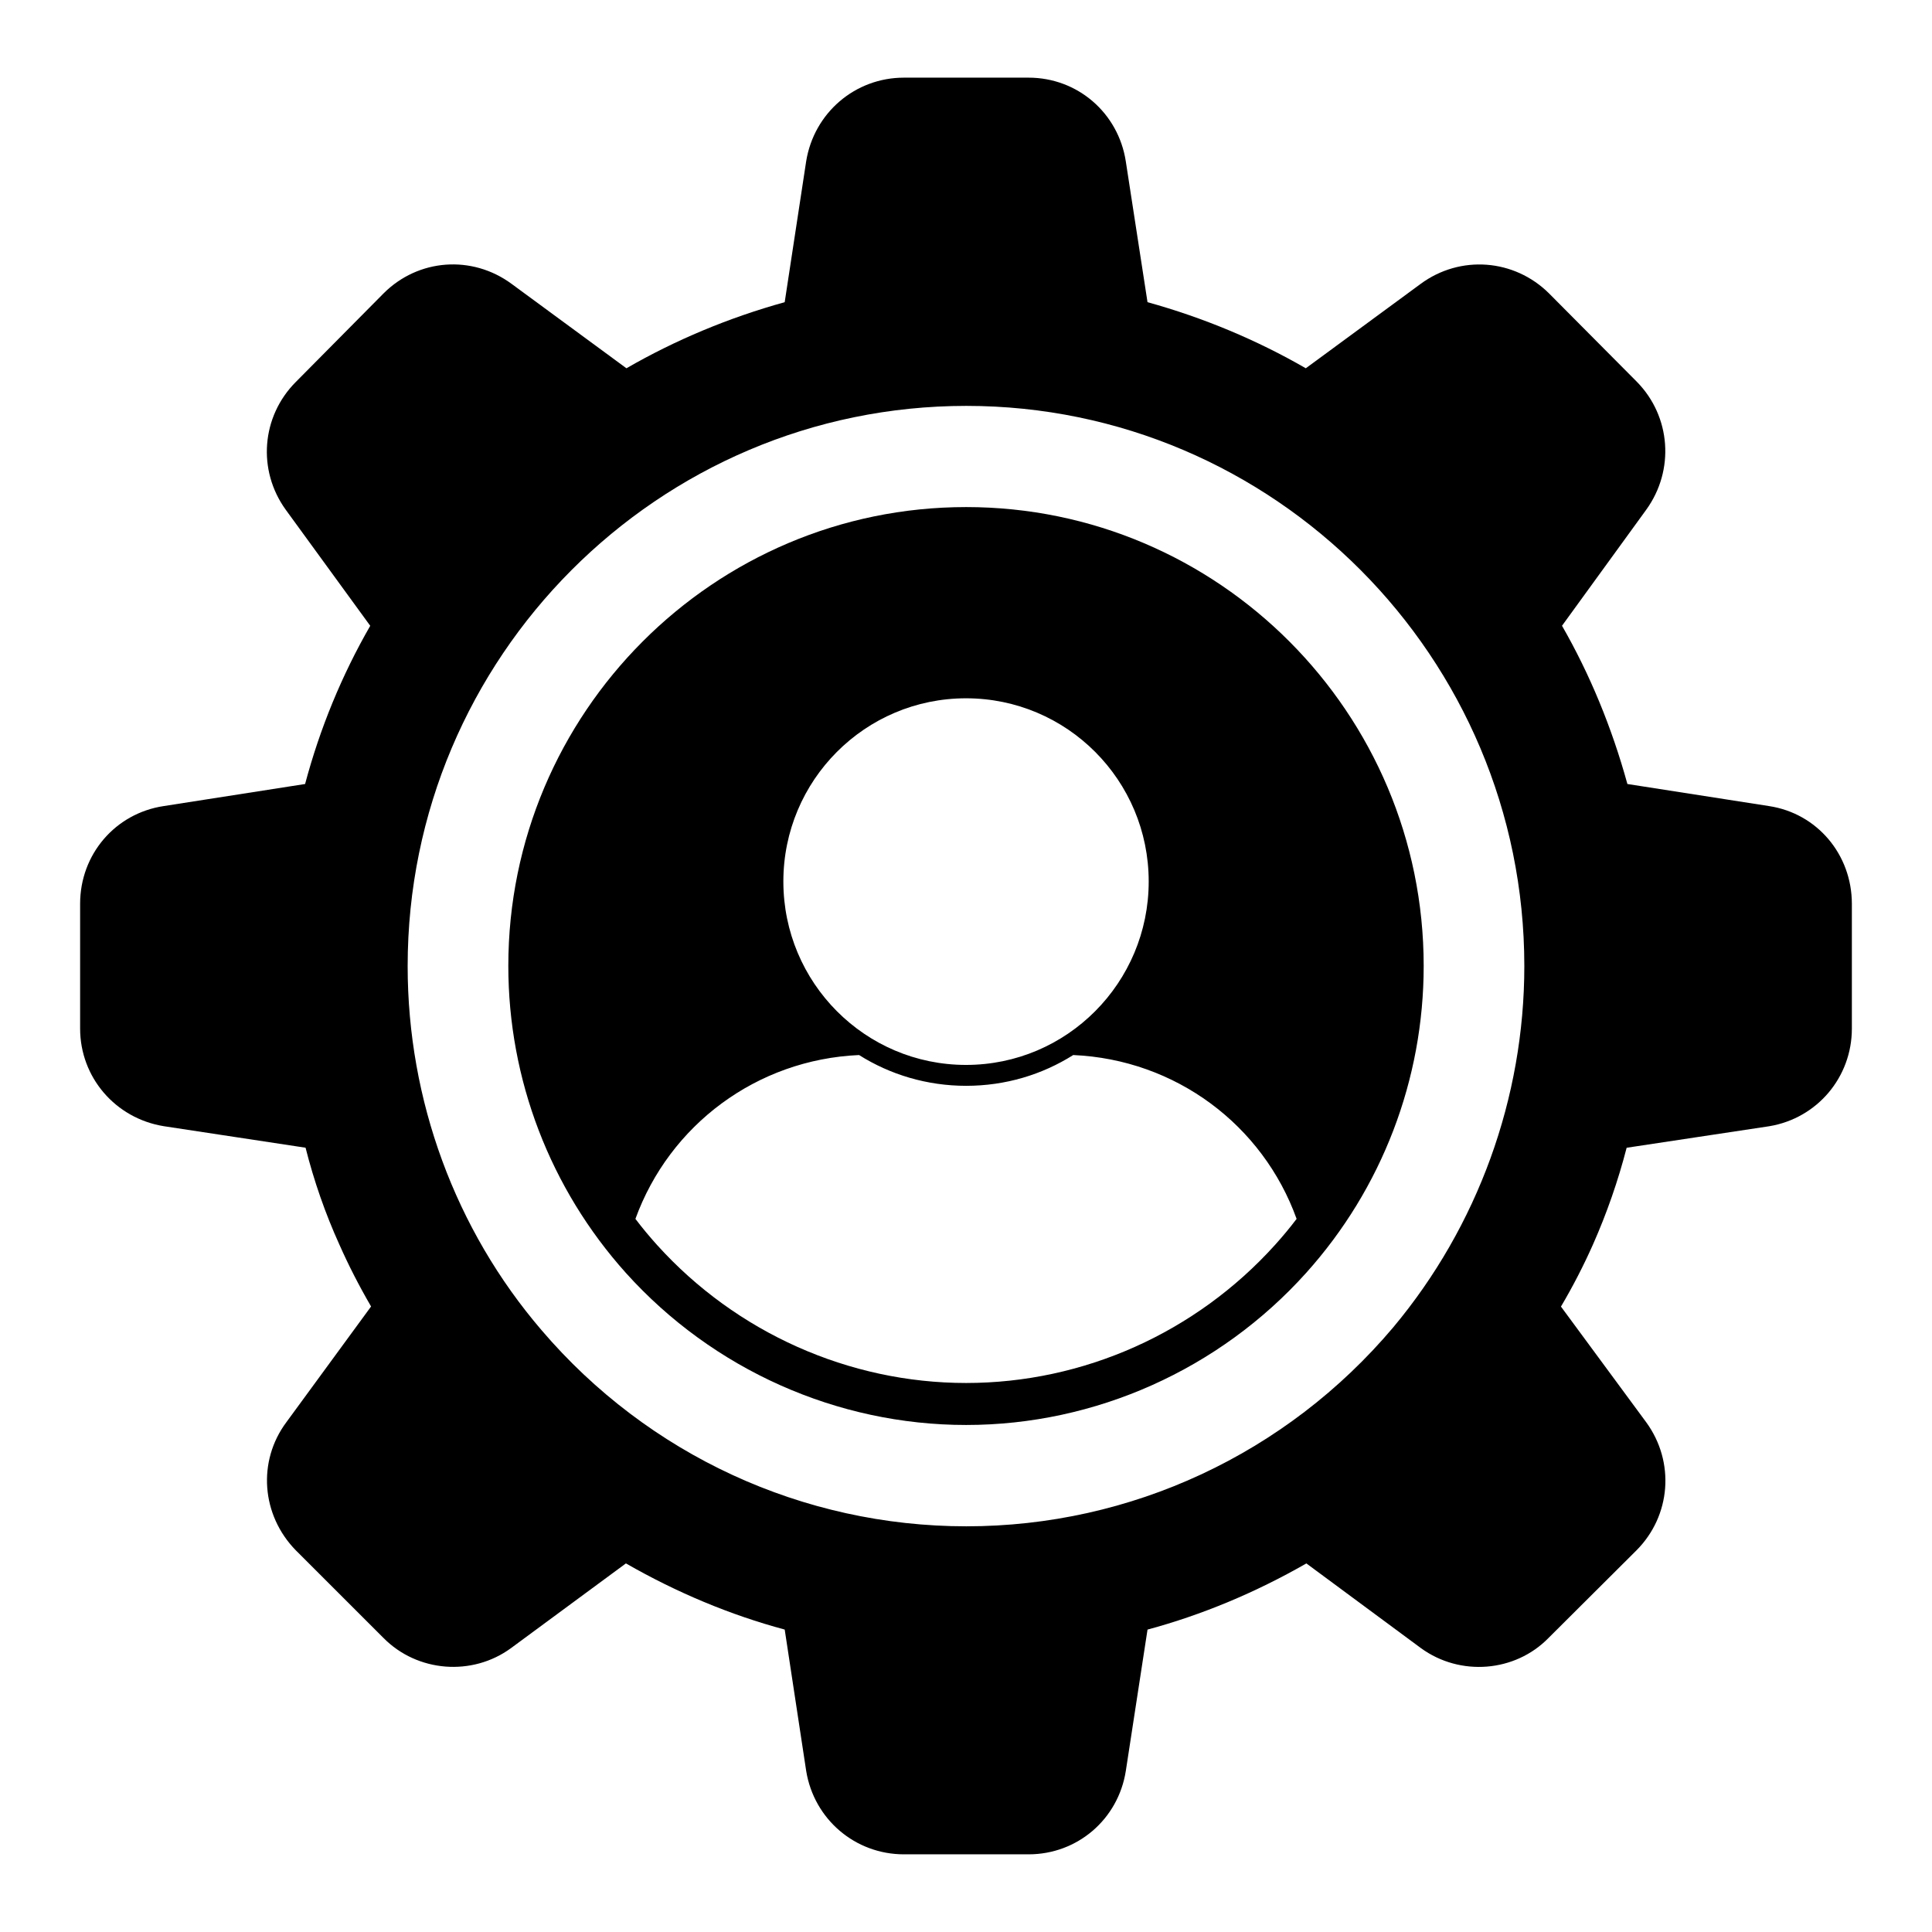
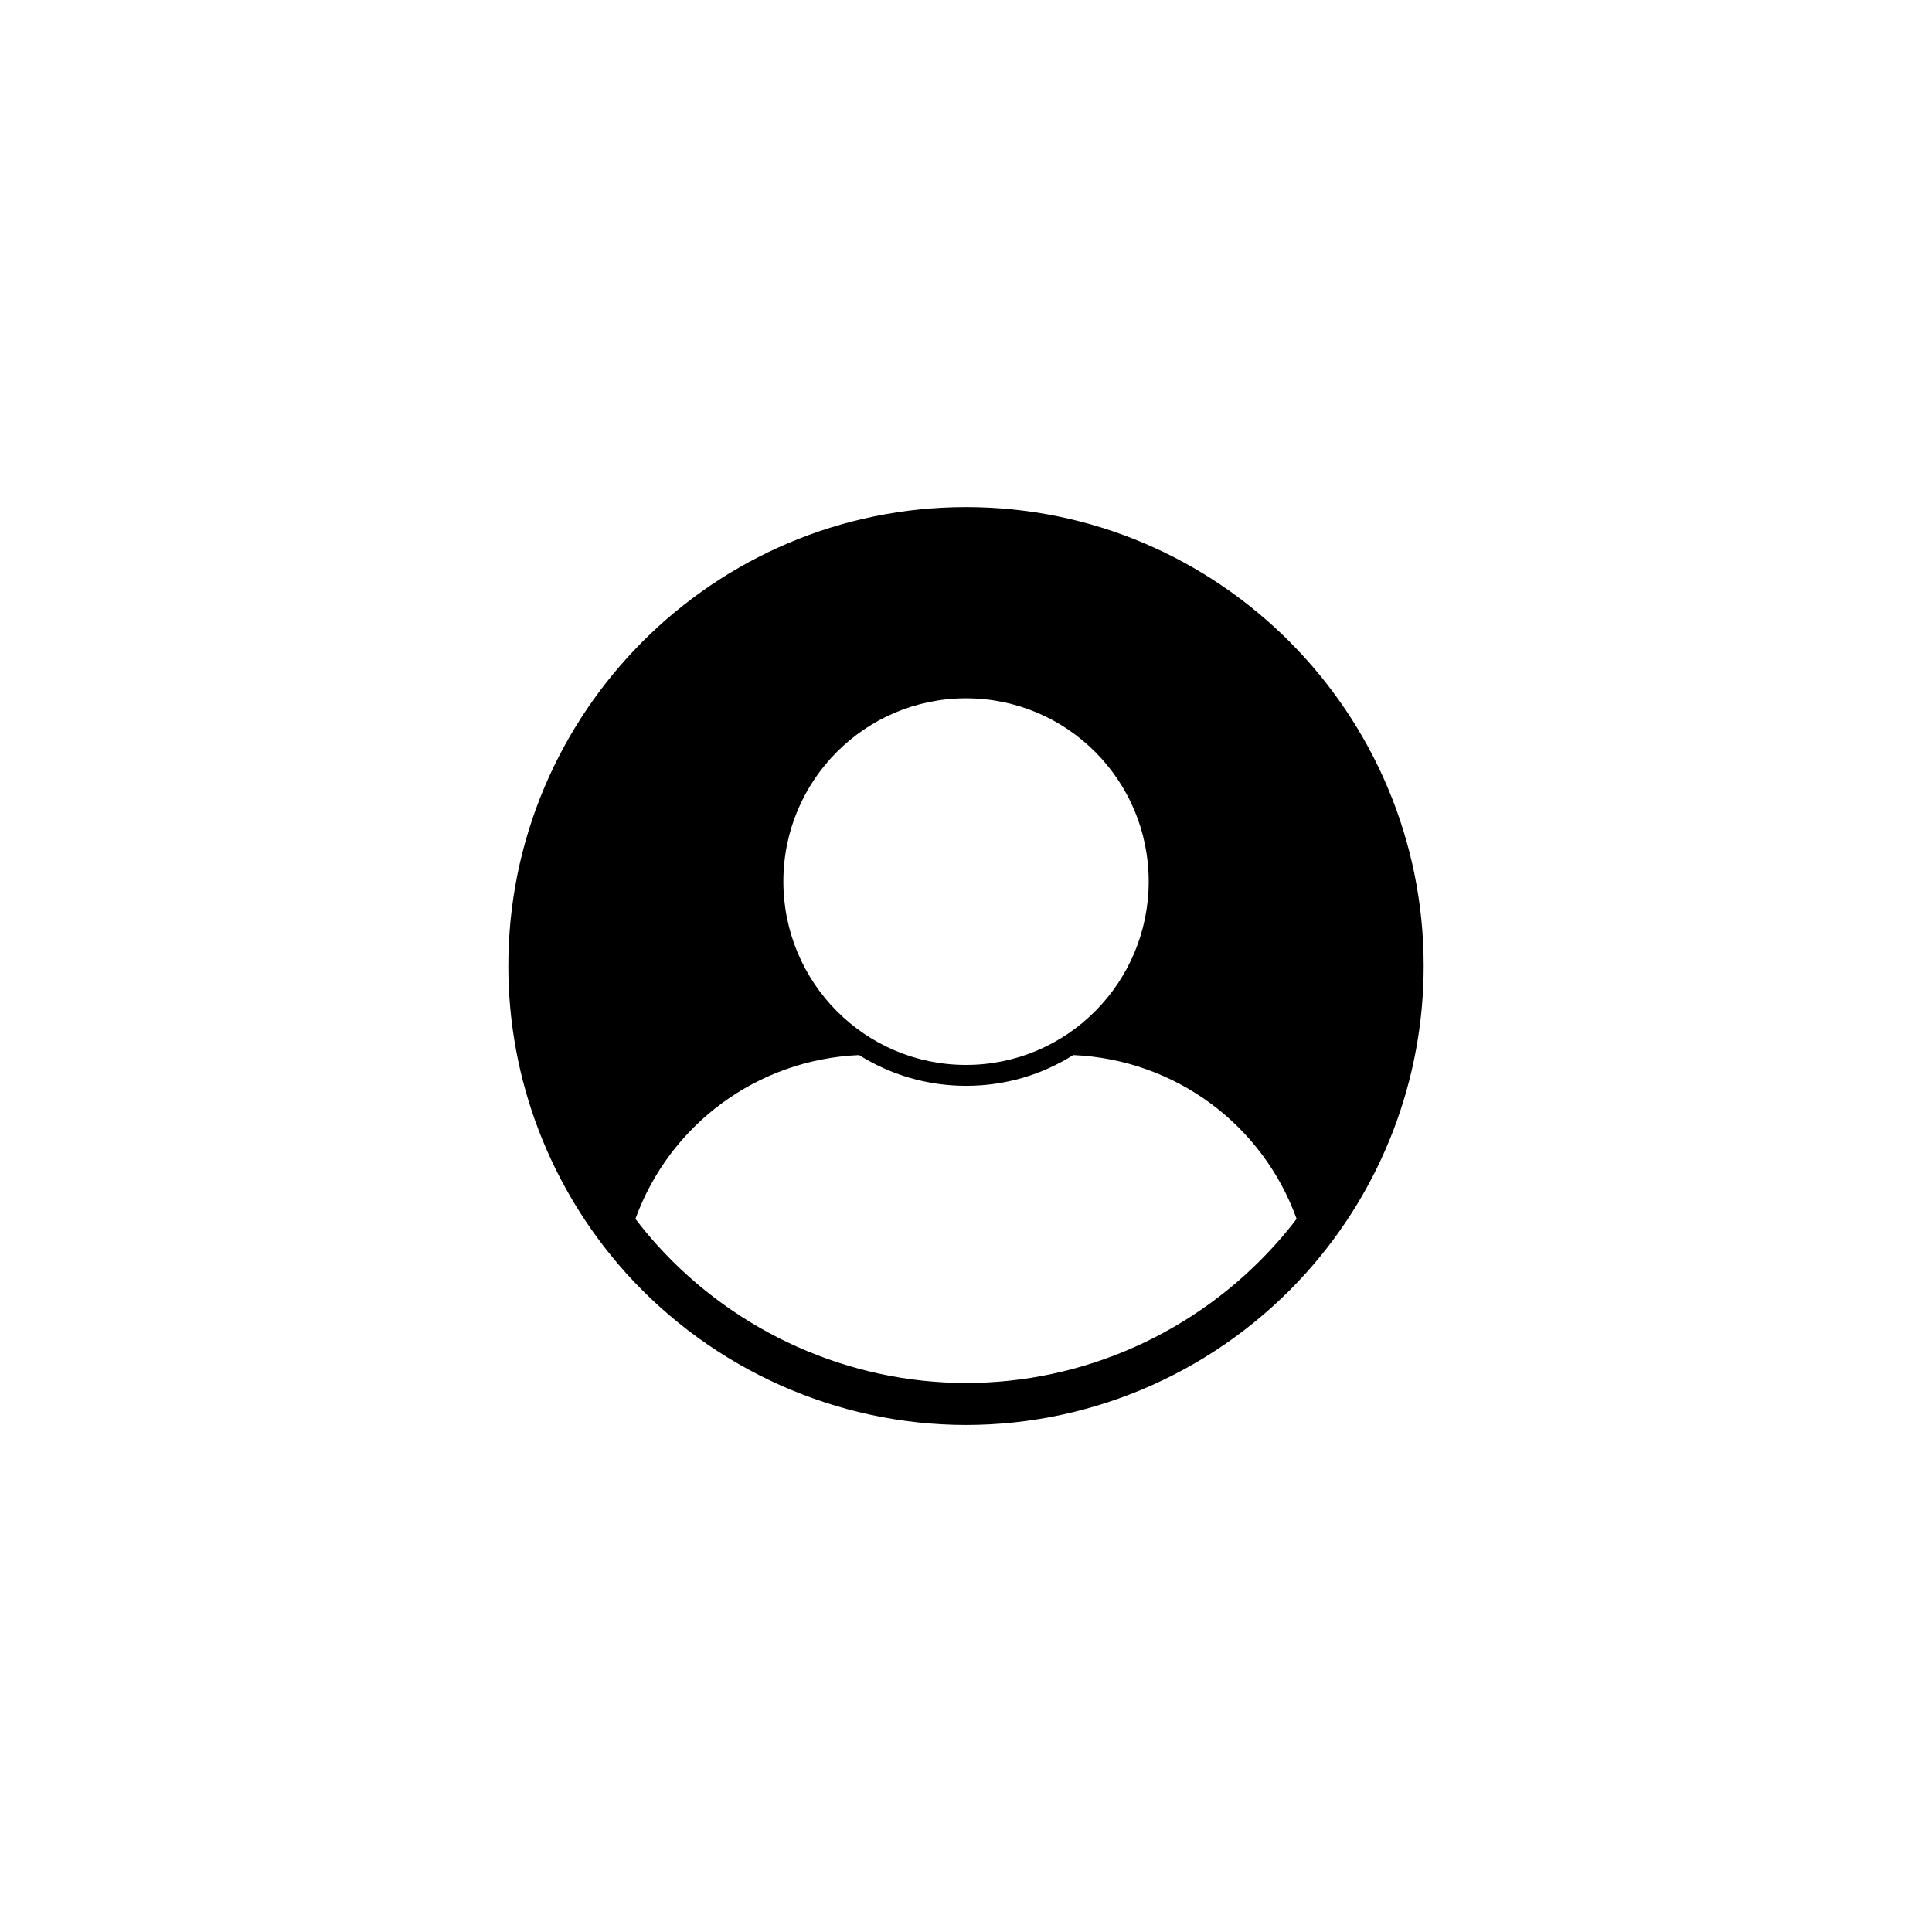
<svg xmlns="http://www.w3.org/2000/svg" fill="#000000" width="800px" height="800px" version="1.1" viewBox="144 144 512 512">
  <g>
-     <path d="m612.82 357.62-37.543-5.852c-4.133-15.012-9.957-29.102-17.328-41.934l22.324-30.754c7.559-10.453 6.535-24.688-2.445-33.859l-23.316-23.465c-9.246-9.18-23.566-10.238-34.031-2.519l-30.43 22.359c-13.031-7.519-27.125-13.402-41.949-17.516l-5.758-37.348c-1.992-12.832-12.816-22.152-25.746-22.152h-33.051c-12.93 0-23.82 9.312-25.902 22.16l-5.691 37.34c-14.816 4.113-28.91 9.996-41.941 17.516l-30.422-22.359c-10.5-7.742-24.777-6.684-33.969 2.543l-23.219 23.434c-9.129 9.148-10.254 23.391-2.676 33.875l22.391 30.754c-7.535 13.098-13.336 27.184-17.262 41.926l-37.438 5.844c-12.855 1.918-22.184 12.801-22.184 25.887v33.074c0 12.906 9.312 23.789 22.176 25.879l37.57 5.703c2.231 8.832 5.231 17.441 8.93 25.598 2.43 5.496 5.195 10.906 8.43 16.477l-22.441 30.66c-7.707 10.328-6.66 24.605 2.512 33.977l23.211 23.199c8.965 9.09 23.516 10.246 33.816 2.691l30.438-22.441c13.574 7.785 27.719 13.676 42.082 17.535l5.699 37.512c2.098 12.781 12.98 22.051 25.895 22.051h33.051c12.906 0 23.73-9.277 25.746-22.07l5.758-37.488c14.426-3.891 28.562-9.781 42.098-17.535l30.371 22.457c10.379 7.551 24.918 6.379 33.785-2.688l23.309-23.219c9.164-9.18 10.254-23.457 2.594-33.961l-22.59-30.652c3.18-5.387 6.031-10.93 8.5-16.492 3.629-8.195 6.633-16.797 8.906-25.598l37.777-5.703c12.699-2.098 21.91-12.98 21.91-25.879v-33.074c-0.008-13.086-9.238-23.969-21.945-25.891m-99.59 138.13c-28.281 33.52-69.512 52.738-113.14 52.738-43.336 0-84.359-18.945-112.56-51.965-22.887-26.68-35.496-60.953-35.496-96.5 0-81.863 66.414-148.46 148.05-148.46 81.543 0 147.88 66.598 147.88 148.46 0 34.938-12.336 68.938-34.734 95.727" />
    <path d="m400.03 278.38c-66.895 0-121.32 54.543-121.32 121.59 0 30.094 11.082 59.02 31.215 81.434 23.051 25.566 55.902 40.23 90.109 40.23 34.246 0 67.09-14.691 90.117-40.312 20.086-22.352 31.141-51.246 31.141-81.352-0.008-67.047-54.395-121.59-121.26-121.59m-0.023 50.676c26.746 0 48.41 21.73 48.41 48.551 0 26.82-21.664 48.609-48.41 48.609-26.754 0-48.41-21.789-48.41-48.609 0-26.82 21.66-48.551 48.41-48.551m81.895 144.85c-20.969 23.266-50.75 36.602-81.867 36.602-31.043 0-60.902-13.336-81.867-36.527-2-2.223-3.926-4.519-5.777-6.965 9.039-24.895 32.156-42.23 59.273-43.418 8.223 5.188 18.004 8.156 28.375 8.156 10.445 0 20.152-2.973 28.375-8.156 27.117 1.184 50.234 18.523 59.199 43.418-1.785 2.371-3.711 4.668-5.711 6.891" />
  </g>
</svg>